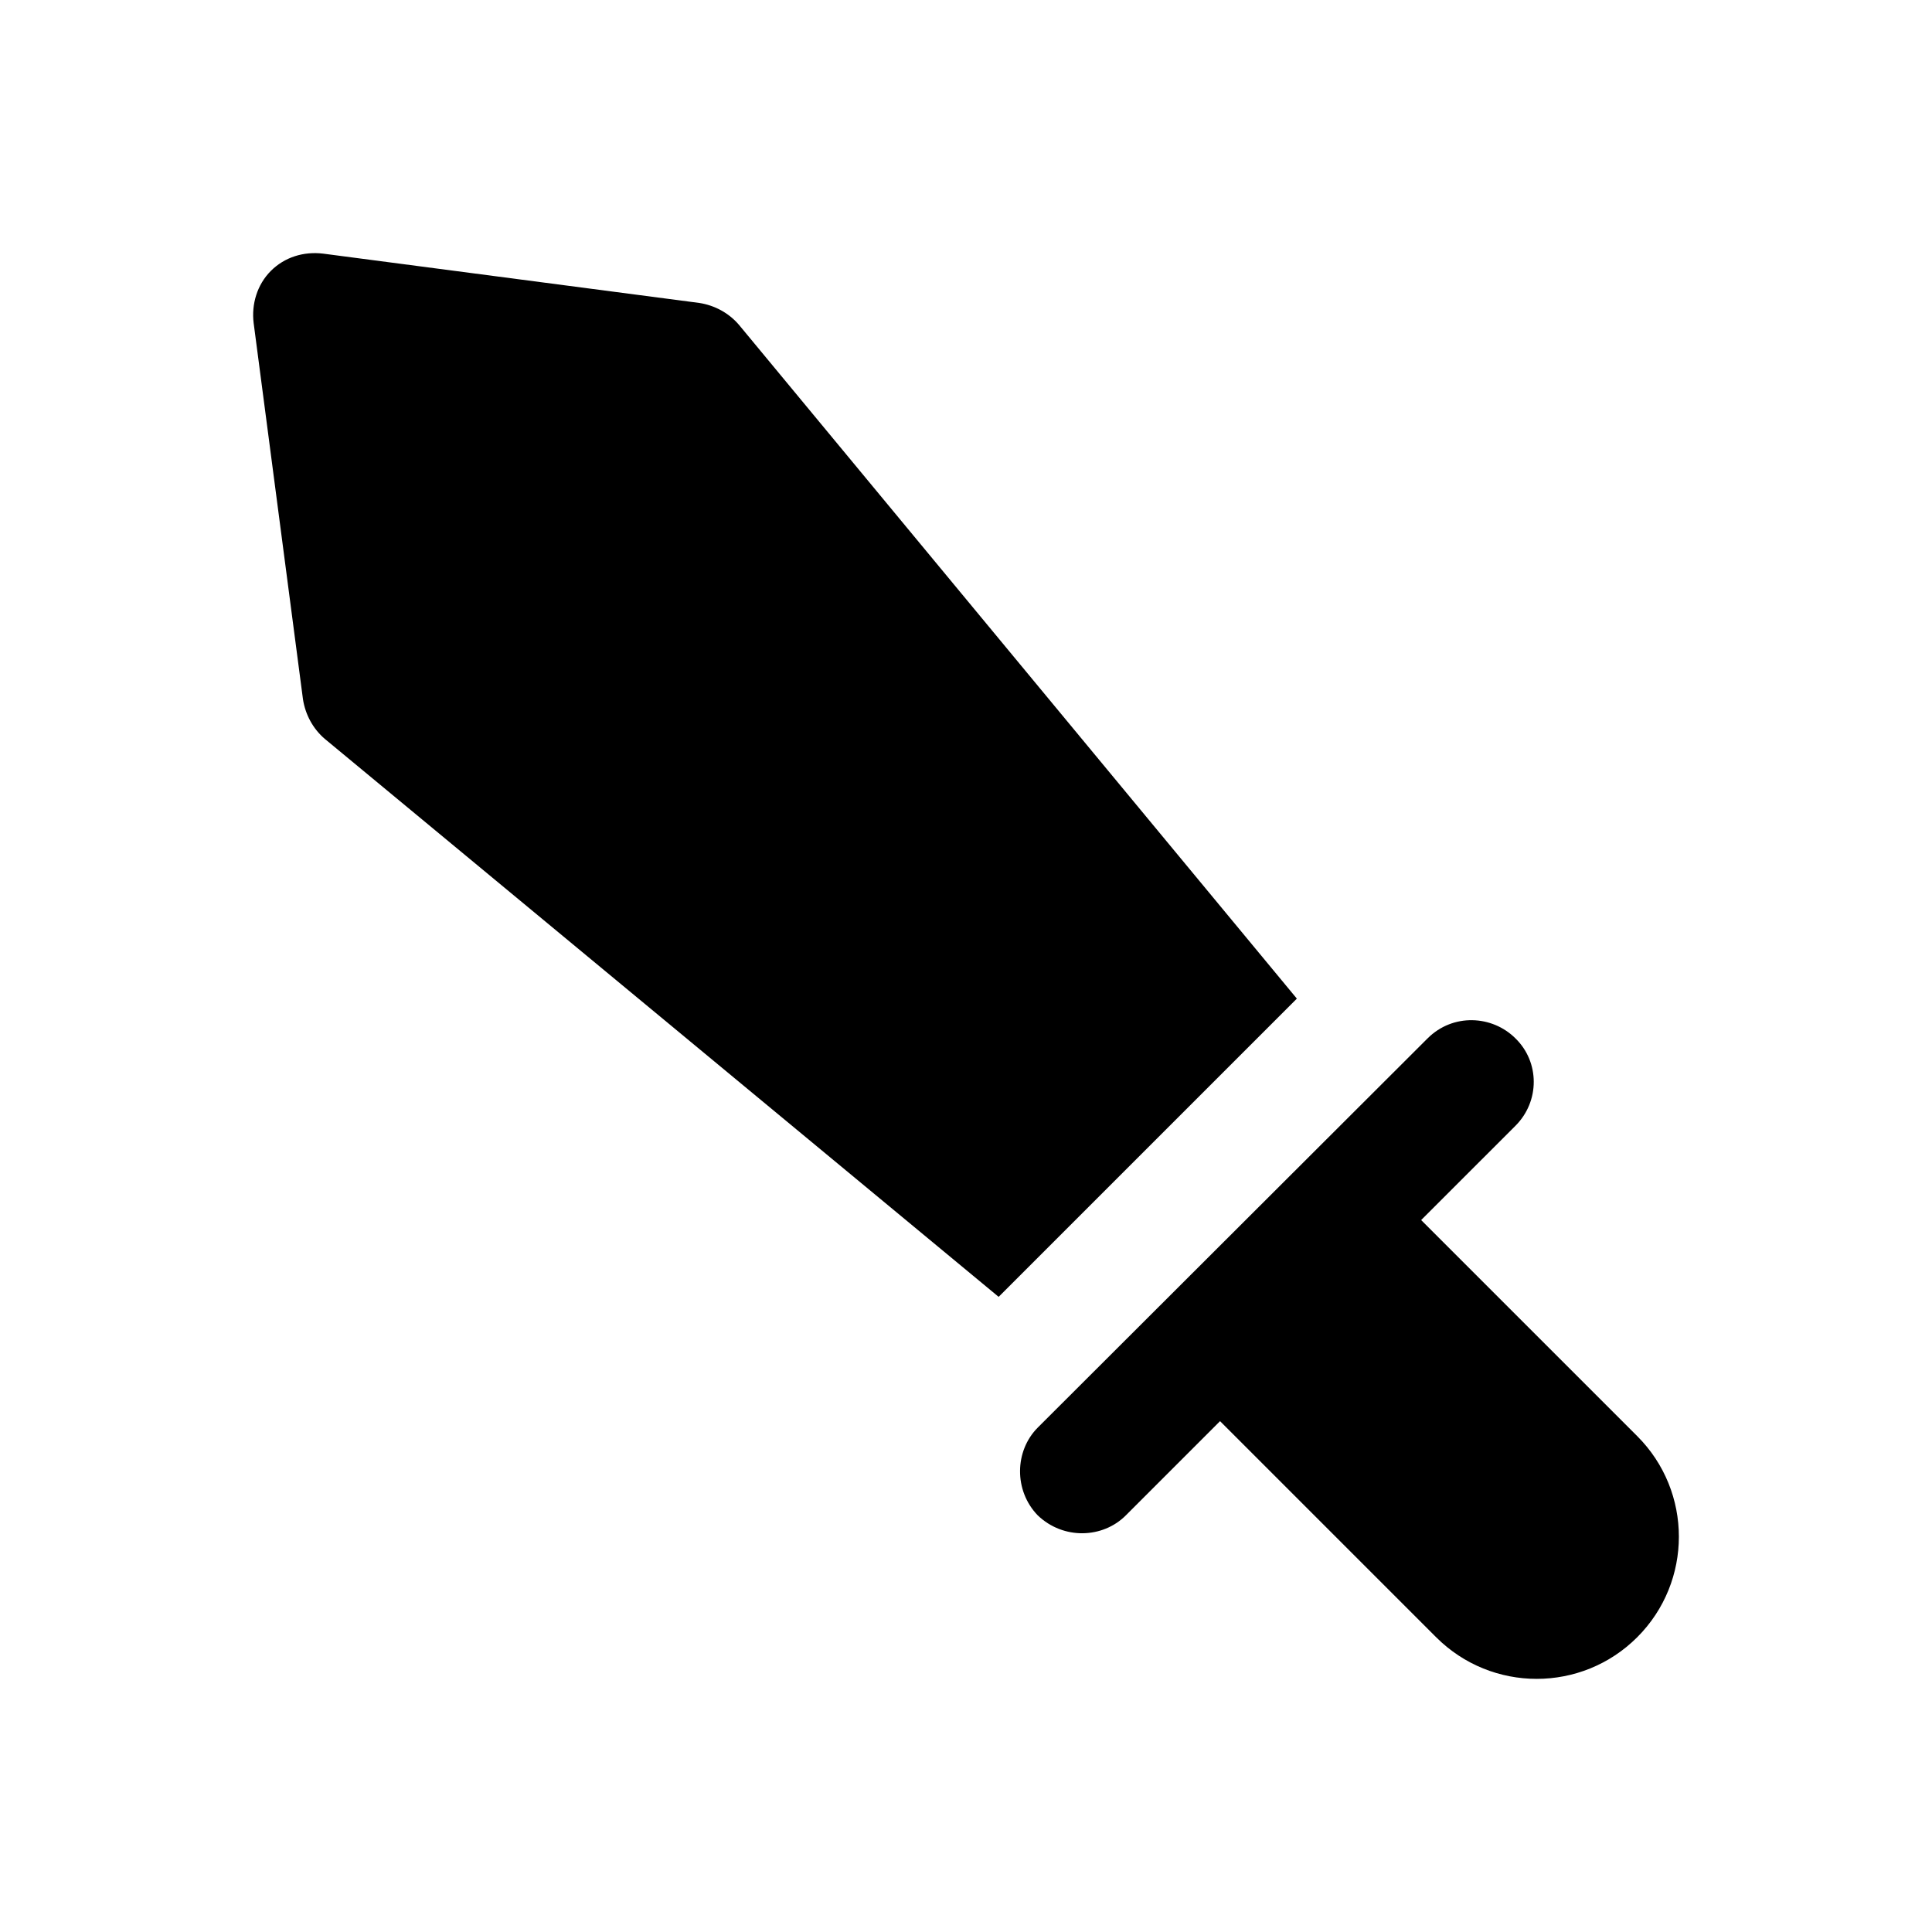
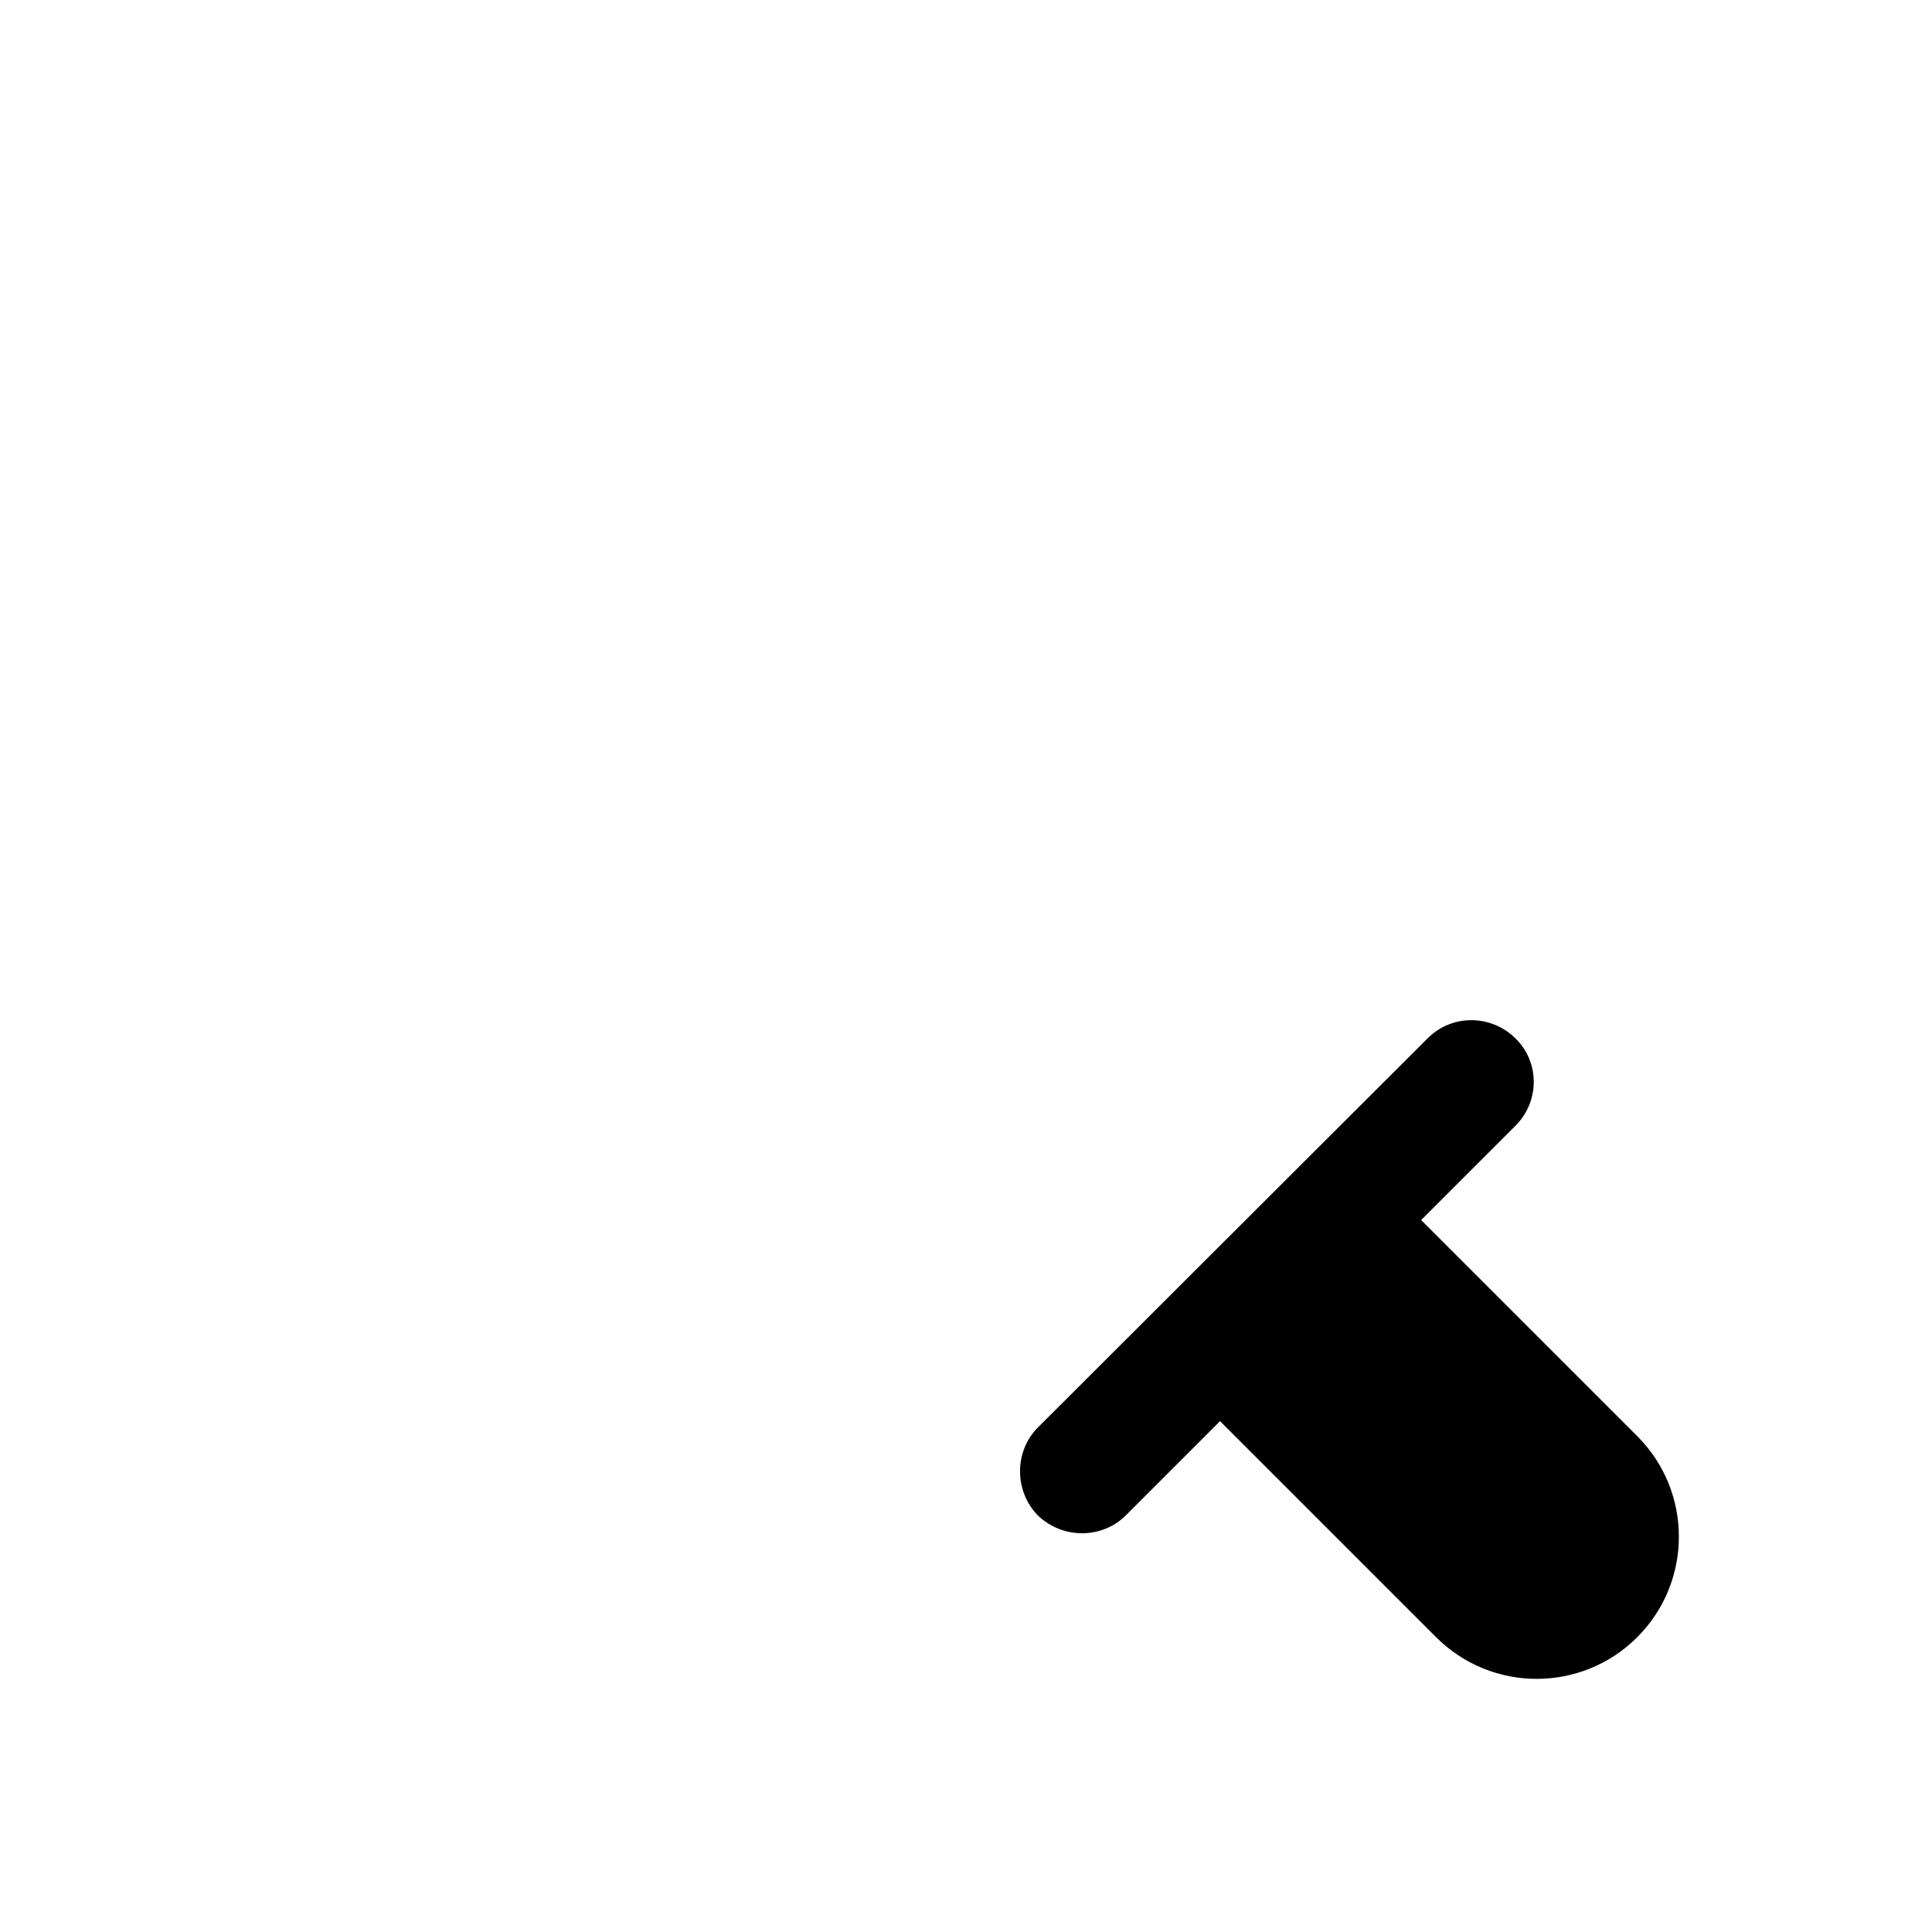
<svg xmlns="http://www.w3.org/2000/svg" fill="#000000" width="800px" height="800px" version="1.1" viewBox="144 144 512 512">
  <g>
-     <path d="m230.11 339.84 178.54 147.84 79.031-79.035-147.83-178.54c-2.676-3.148-6.457-5.195-10.547-5.824l-99.664-13.066c-5.195-0.629-10.23 0.945-13.852 4.566-3.625 3.621-5.195 8.816-4.566 13.852l13.066 99.66c0.629 4.094 2.676 7.875 5.824 10.551z" />
    <path d="m520.62 467.33 25-24.996c6.453-6.453 6.453-16.848 0-23.145-6.172-6.168-16.594-6.703-23.305 0-1.578 1.578-104.86 104.7-103.28 103.12-6.184 6.18-6.379 16.738 0 23.301 6.816 6.492 17.219 6.086 23.301 0l24.992-24.992 57.262 57.262c14.719 14.715 38.574 14.715 53.293 0 14.715-14.715 14.715-38.574 0-53.293z" />
  </g>
</svg>